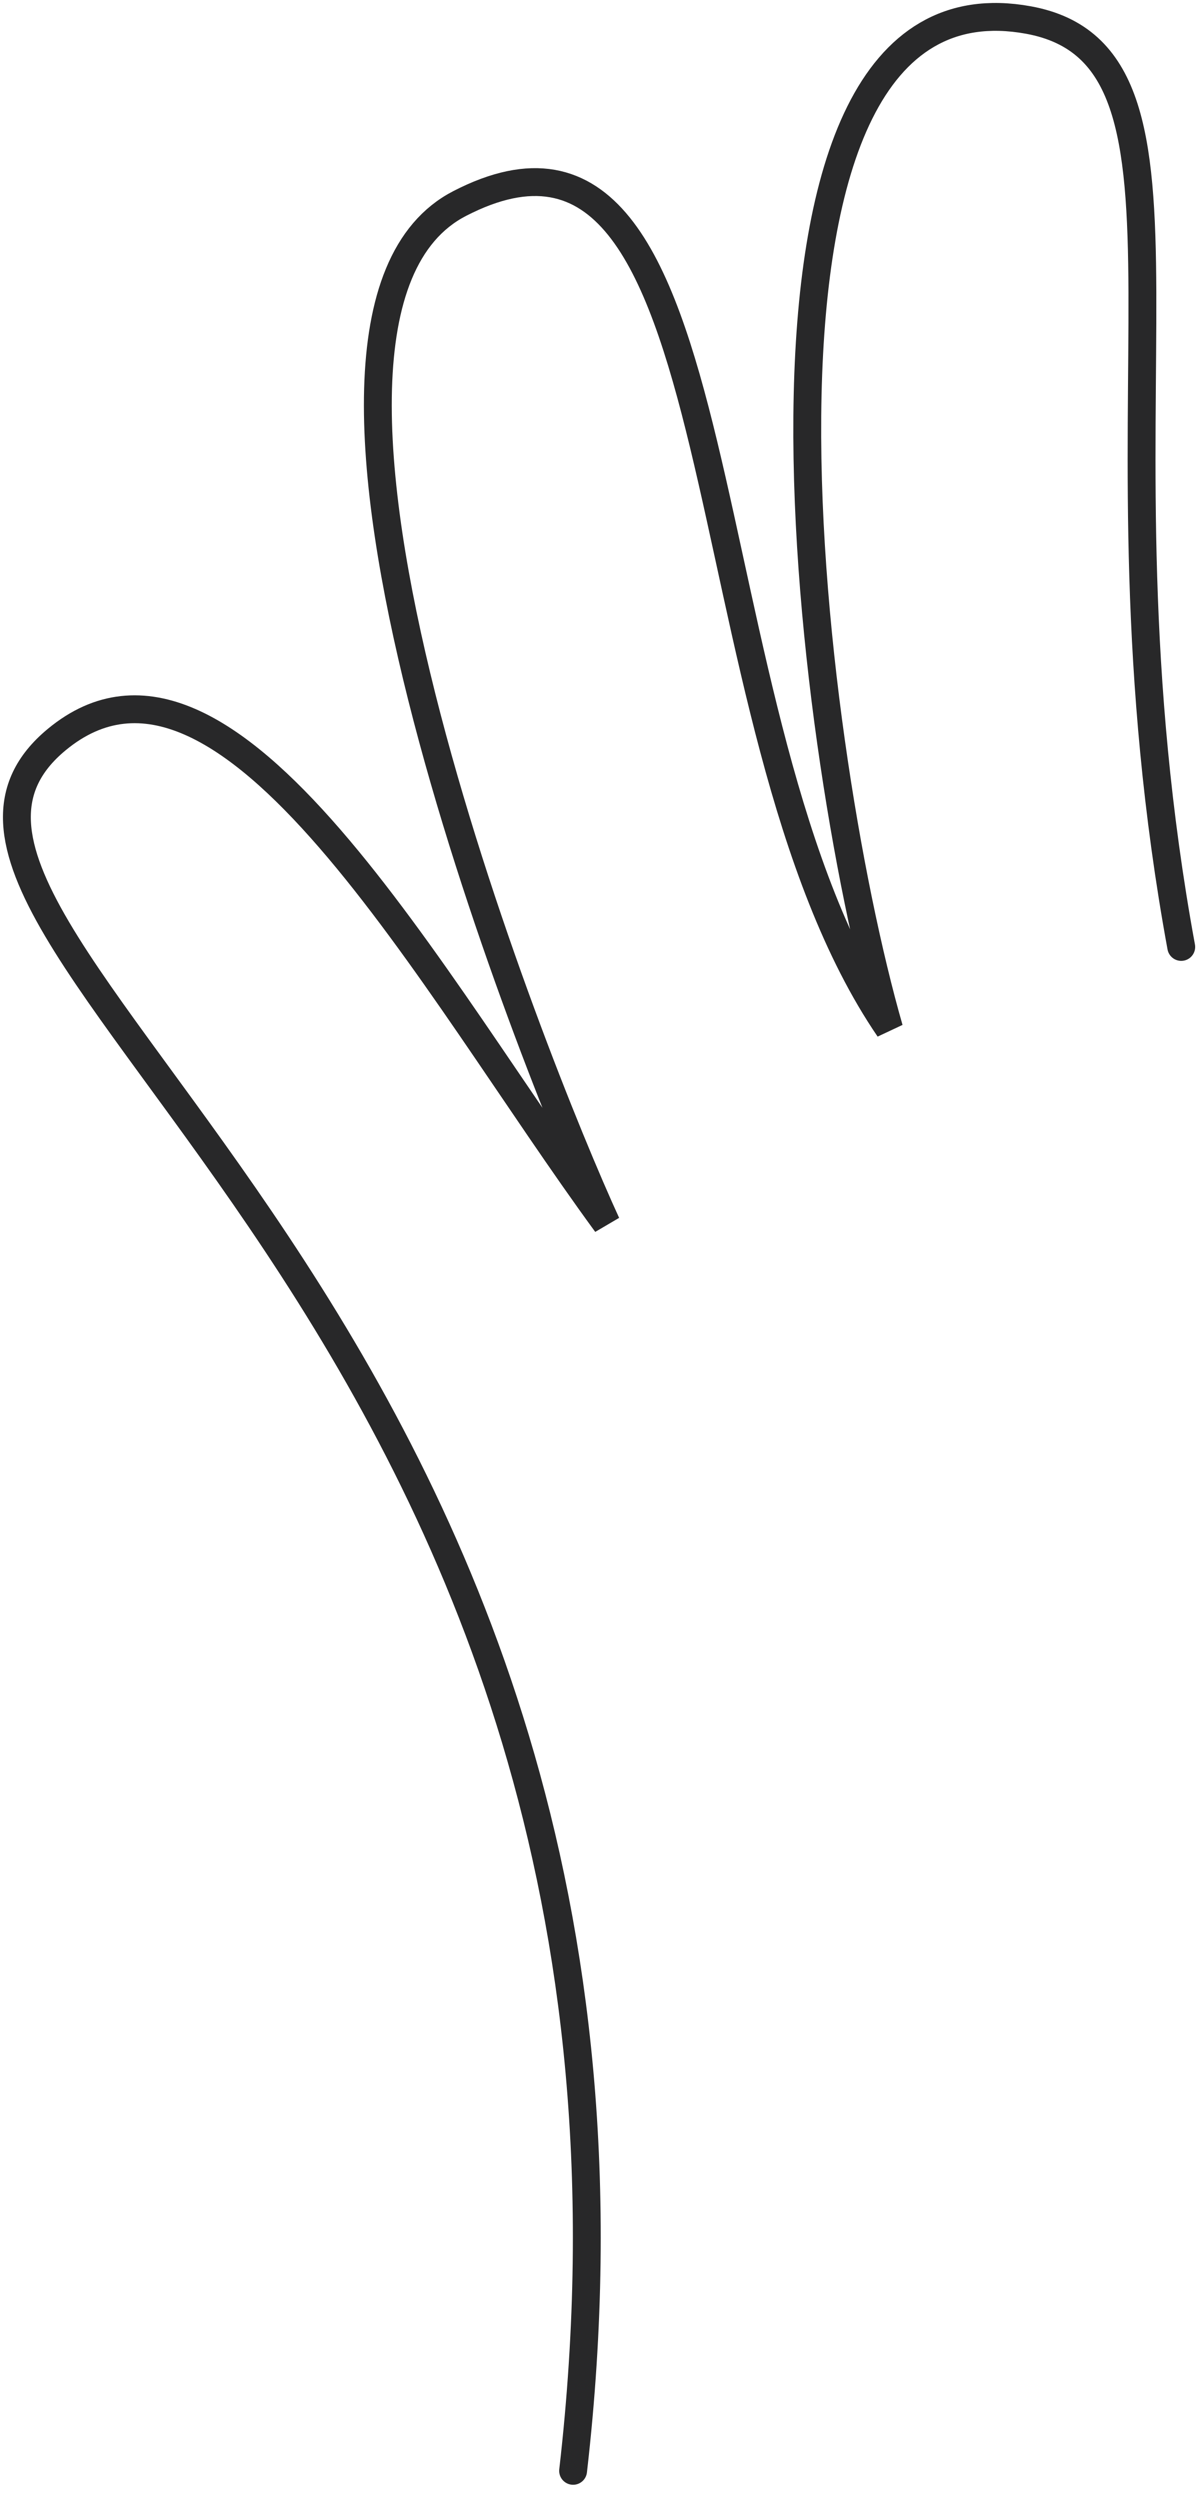
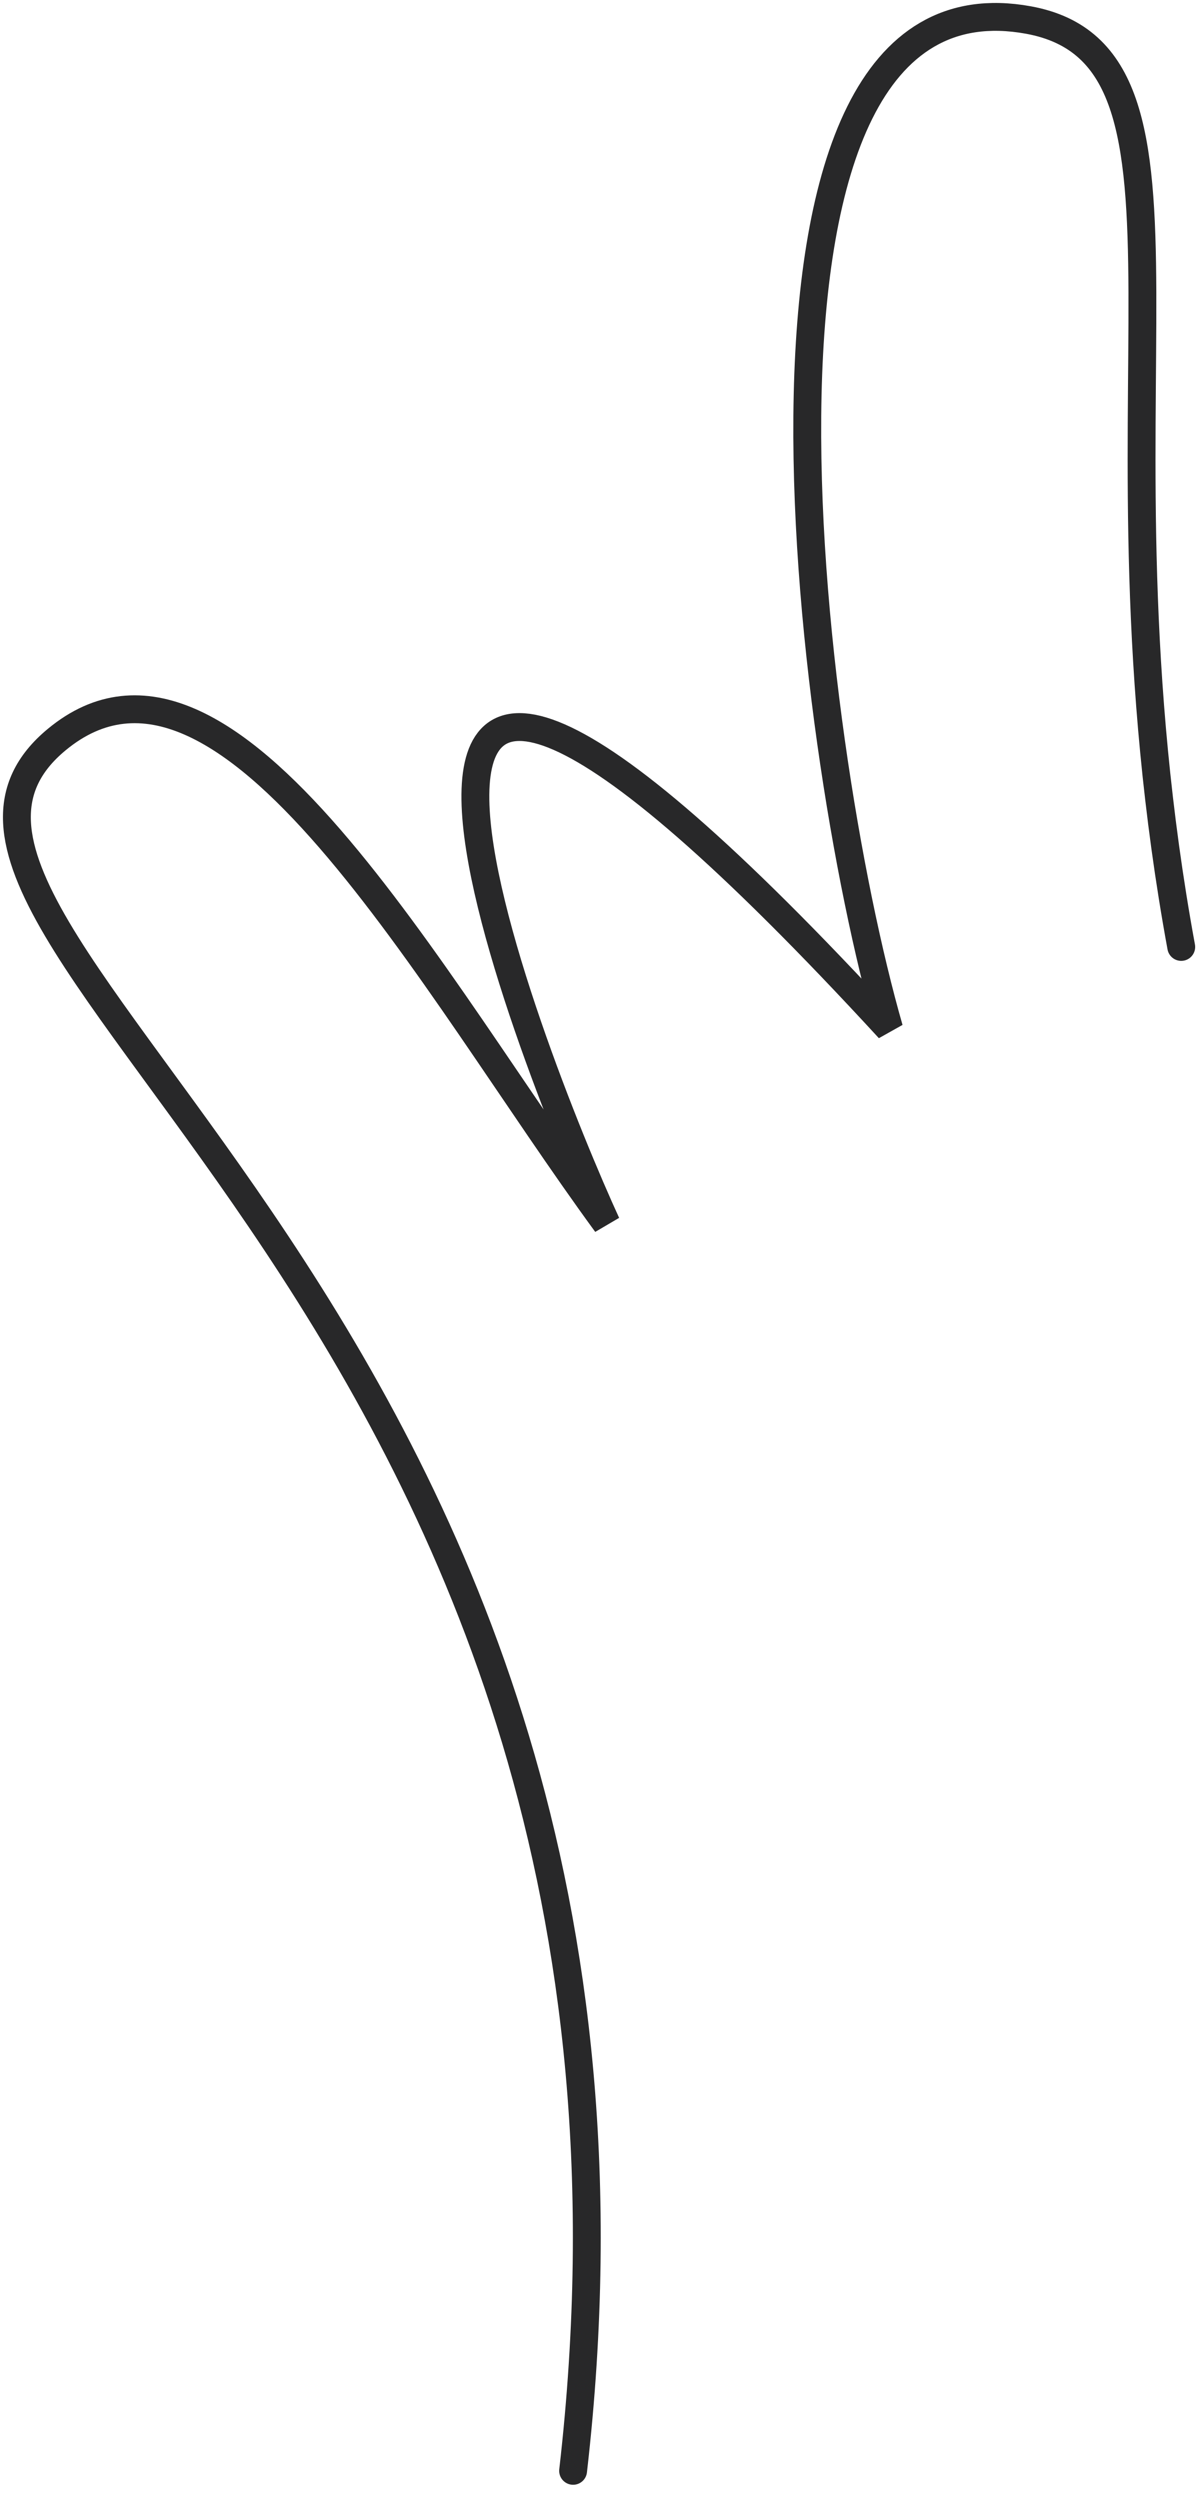
<svg xmlns="http://www.w3.org/2000/svg" fill="none" height="100%" overflow="visible" preserveAspectRatio="none" style="display: block;" viewBox="0 0 71 148" width="100%">
-   <path d="M69.948 56.056C64.012 23.714 72.766 3.356 60.903 1.186C41.913 -2.288 47.768 43.902 52.651 60.899C40.181 42.646 44.31 3.235 27.224 12.045C13.992 18.863 31.556 62.956 35.913 72.438C25.515 58.227 13.474 35.415 3.36 43.78C-10.536 55.271 41.808 77.726 33.937 146.266" id="Vector" stroke="#282829" stroke-linecap="round" stroke-width="1.65" />
+   <path d="M69.948 56.056C64.012 23.714 72.766 3.356 60.903 1.186C41.913 -2.288 47.768 43.902 52.651 60.899C13.992 18.863 31.556 62.956 35.913 72.438C25.515 58.227 13.474 35.415 3.36 43.78C-10.536 55.271 41.808 77.726 33.937 146.266" id="Vector" stroke="#282829" stroke-linecap="round" stroke-width="1.65" />
</svg>